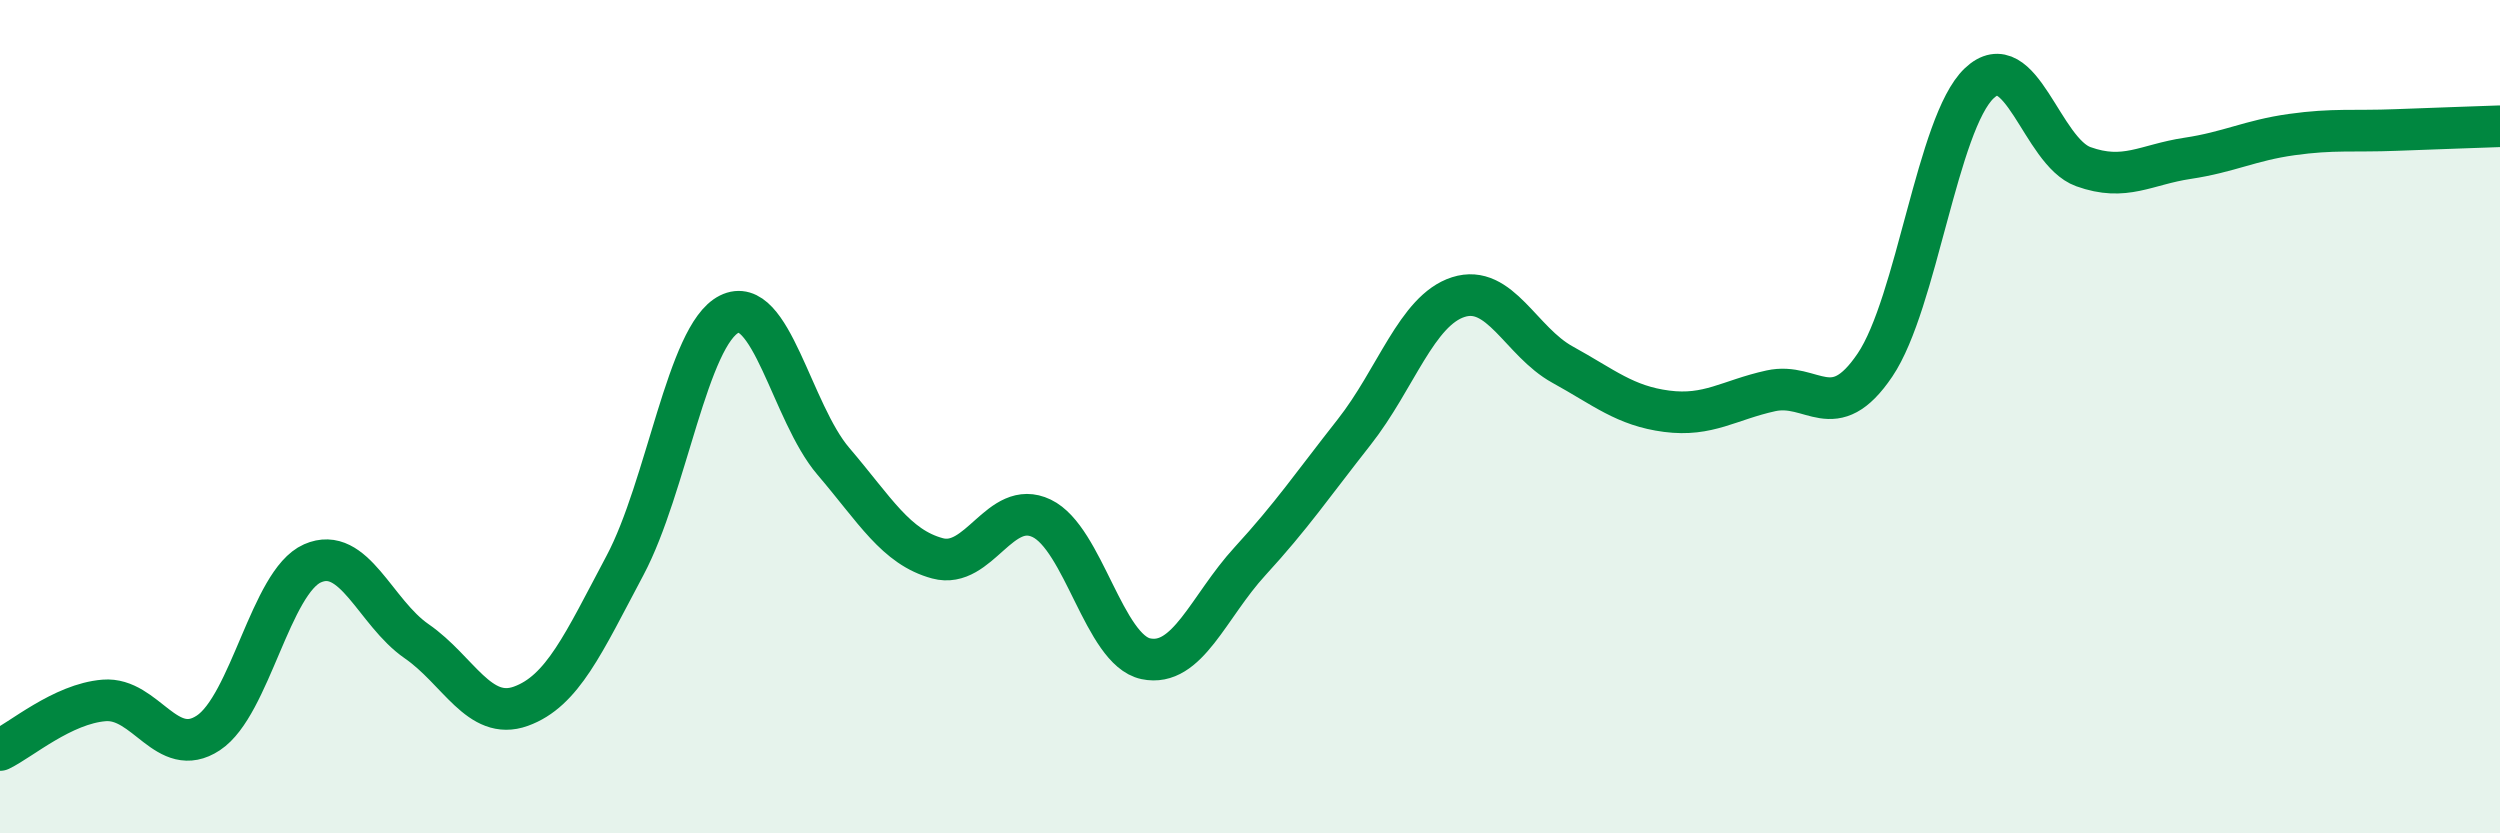
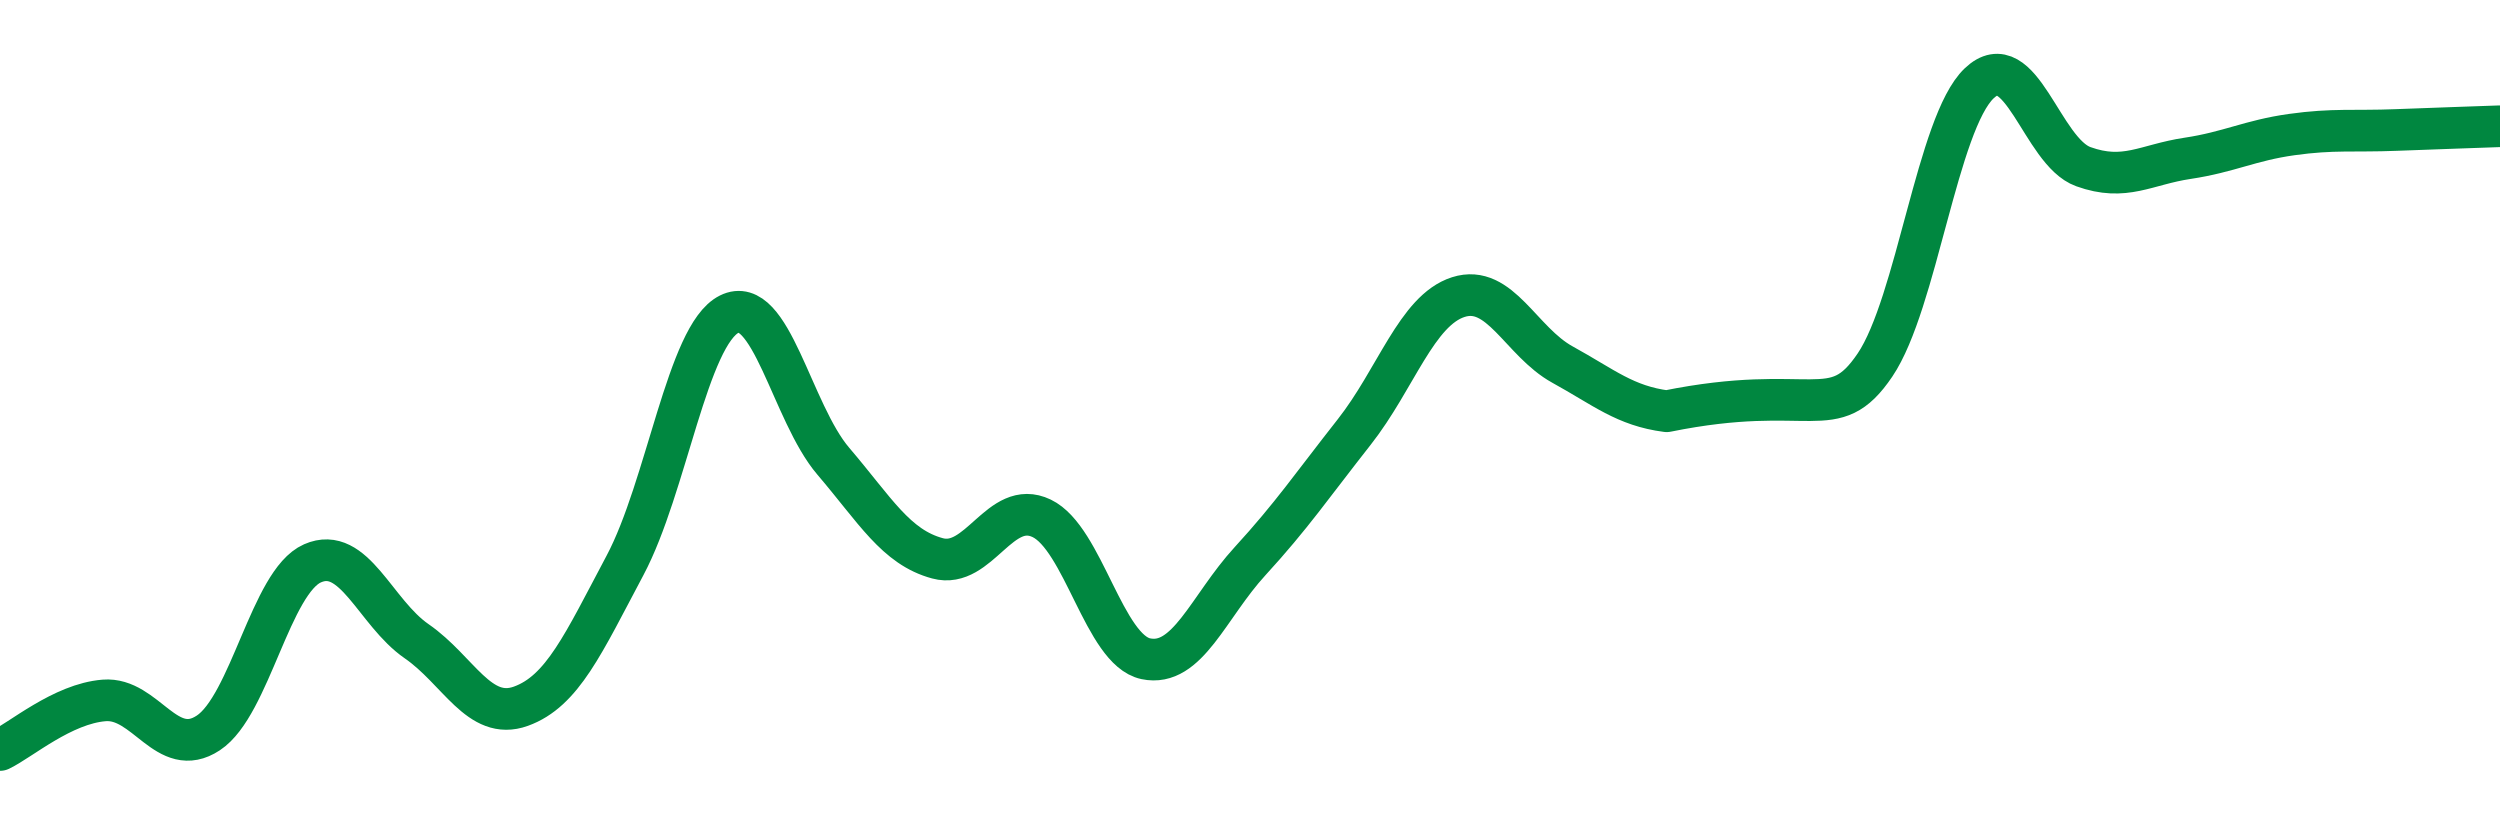
<svg xmlns="http://www.w3.org/2000/svg" width="60" height="20" viewBox="0 0 60 20">
-   <path d="M 0,18 C 0.5,17.76 1.5,16.89 2.5,16.81 C 3.5,16.73 4,18.25 5,17.59 C 6,16.93 6.5,13.96 7.5,13.52 C 8.5,13.08 9,14.7 10,15.39 C 11,16.08 11.5,17.31 12.5,16.95 C 13.5,16.59 14,15.45 15,13.57 C 16,11.69 16.5,8.04 17.5,7.54 C 18.5,7.04 19,9.9 20,11.07 C 21,12.24 21.5,13.13 22.5,13.4 C 23.5,13.67 24,11.96 25,12.44 C 26,12.92 26.5,15.6 27.5,15.81 C 28.5,16.02 29,14.56 30,13.47 C 31,12.38 31.5,11.64 32.5,10.37 C 33.5,9.1 34,7.45 35,7.13 C 36,6.81 36.5,8.2 37.5,8.75 C 38.5,9.3 39,9.74 40,9.87 C 41,10 41.5,9.6 42.5,9.38 C 43.5,9.16 44,10.24 45,8.76 C 46,7.28 46.5,2.95 47.5,2 C 48.5,1.05 49,3.64 50,4 C 51,4.36 51.5,3.95 52.5,3.8 C 53.5,3.65 54,3.37 55,3.23 C 56,3.09 56.5,3.16 57.5,3.12 C 58.5,3.08 59.5,3.05 60,3.03L60 20L0 20Z" fill="#008740" opacity="0.1" stroke-linecap="round" stroke-linejoin="round" />
-   <path d="M 0,18 C 0.5,17.76 1.5,16.89 2.5,16.81 C 3.5,16.73 4,18.25 5,17.59 C 6,16.93 6.5,13.96 7.5,13.52 C 8.5,13.08 9,14.7 10,15.39 C 11,16.08 11.5,17.31 12.5,16.95 C 13.5,16.59 14,15.45 15,13.57 C 16,11.69 16.5,8.04 17.5,7.54 C 18.5,7.04 19,9.9 20,11.07 C 21,12.24 21.5,13.13 22.5,13.4 C 23.5,13.67 24,11.96 25,12.44 C 26,12.92 26.5,15.6 27.5,15.81 C 28.5,16.02 29,14.56 30,13.47 C 31,12.38 31.5,11.64 32.5,10.37 C 33.5,9.1 34,7.45 35,7.13 C 36,6.81 36.5,8.2 37.5,8.75 C 38.5,9.3 39,9.74 40,9.87 C 41,10 41.5,9.6 42.5,9.38 C 43.5,9.16 44,10.24 45,8.76 C 46,7.28 46.5,2.95 47.5,2 C 48.5,1.05 49,3.64 50,4 C 51,4.36 51.5,3.95 52.5,3.8 C 53.5,3.65 54,3.37 55,3.23 C 56,3.09 56.5,3.16 57.5,3.12 C 58.5,3.08 59.5,3.05 60,3.03" stroke="#008740" stroke-width="1" fill="none" stroke-linecap="round" stroke-linejoin="round" />
+   <path d="M 0,18 C 0.5,17.76 1.5,16.89 2.5,16.81 C 3.5,16.73 4,18.25 5,17.59 C 6,16.93 6.5,13.96 7.5,13.52 C 8.5,13.08 9,14.7 10,15.39 C 11,16.08 11.5,17.31 12.5,16.95 C 13.5,16.59 14,15.45 15,13.57 C 16,11.69 16.5,8.04 17.5,7.54 C 18.5,7.04 19,9.9 20,11.07 C 21,12.24 21.5,13.13 22.5,13.4 C 23.5,13.67 24,11.96 25,12.44 C 26,12.92 26.5,15.6 27.5,15.81 C 28.5,16.02 29,14.56 30,13.47 C 31,12.38 31.5,11.64 32.5,10.37 C 33.5,9.1 34,7.45 35,7.13 C 36,6.81 36.5,8.2 37.5,8.75 C 38.5,9.3 39,9.74 40,9.87 C 43.5,9.16 44,10.24 45,8.76 C 46,7.28 46.5,2.95 47.5,2 C 48.5,1.05 49,3.64 50,4 C 51,4.36 51.5,3.95 52.5,3.8 C 53.5,3.65 54,3.37 55,3.23 C 56,3.09 56.5,3.16 57.5,3.12 C 58.5,3.08 59.5,3.05 60,3.03" stroke="#008740" stroke-width="1" fill="none" stroke-linecap="round" stroke-linejoin="round" />
</svg>